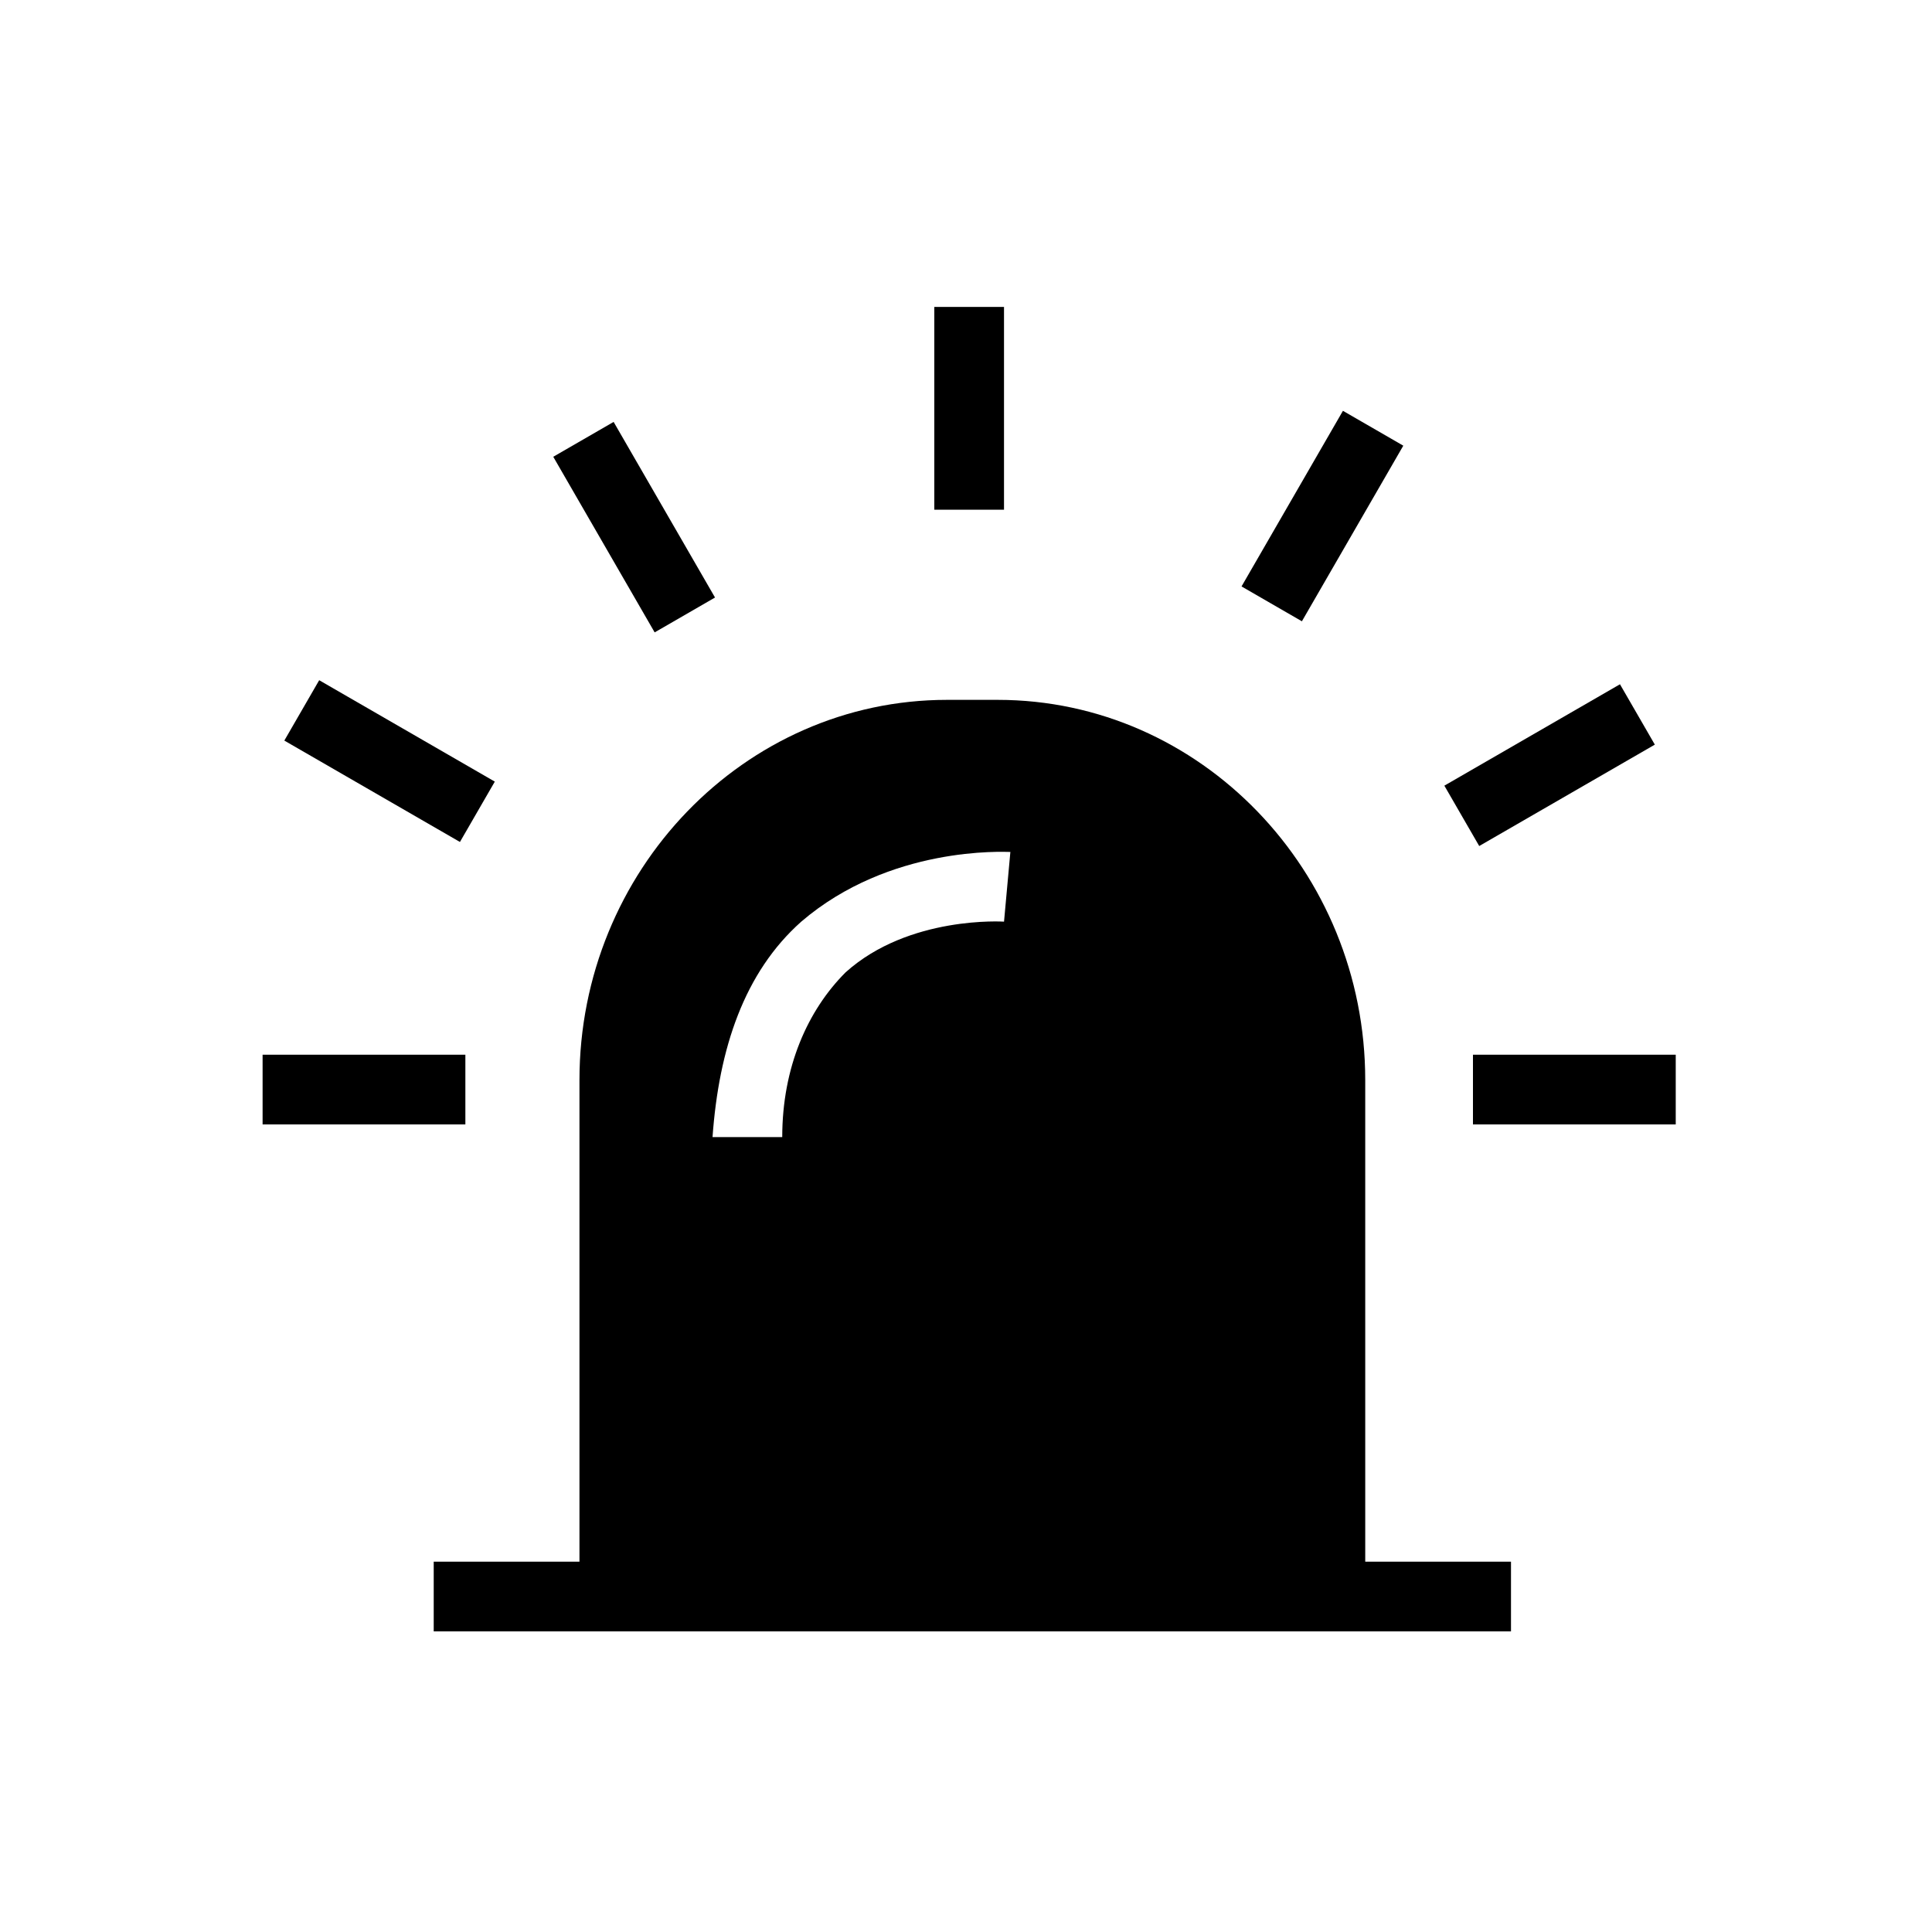
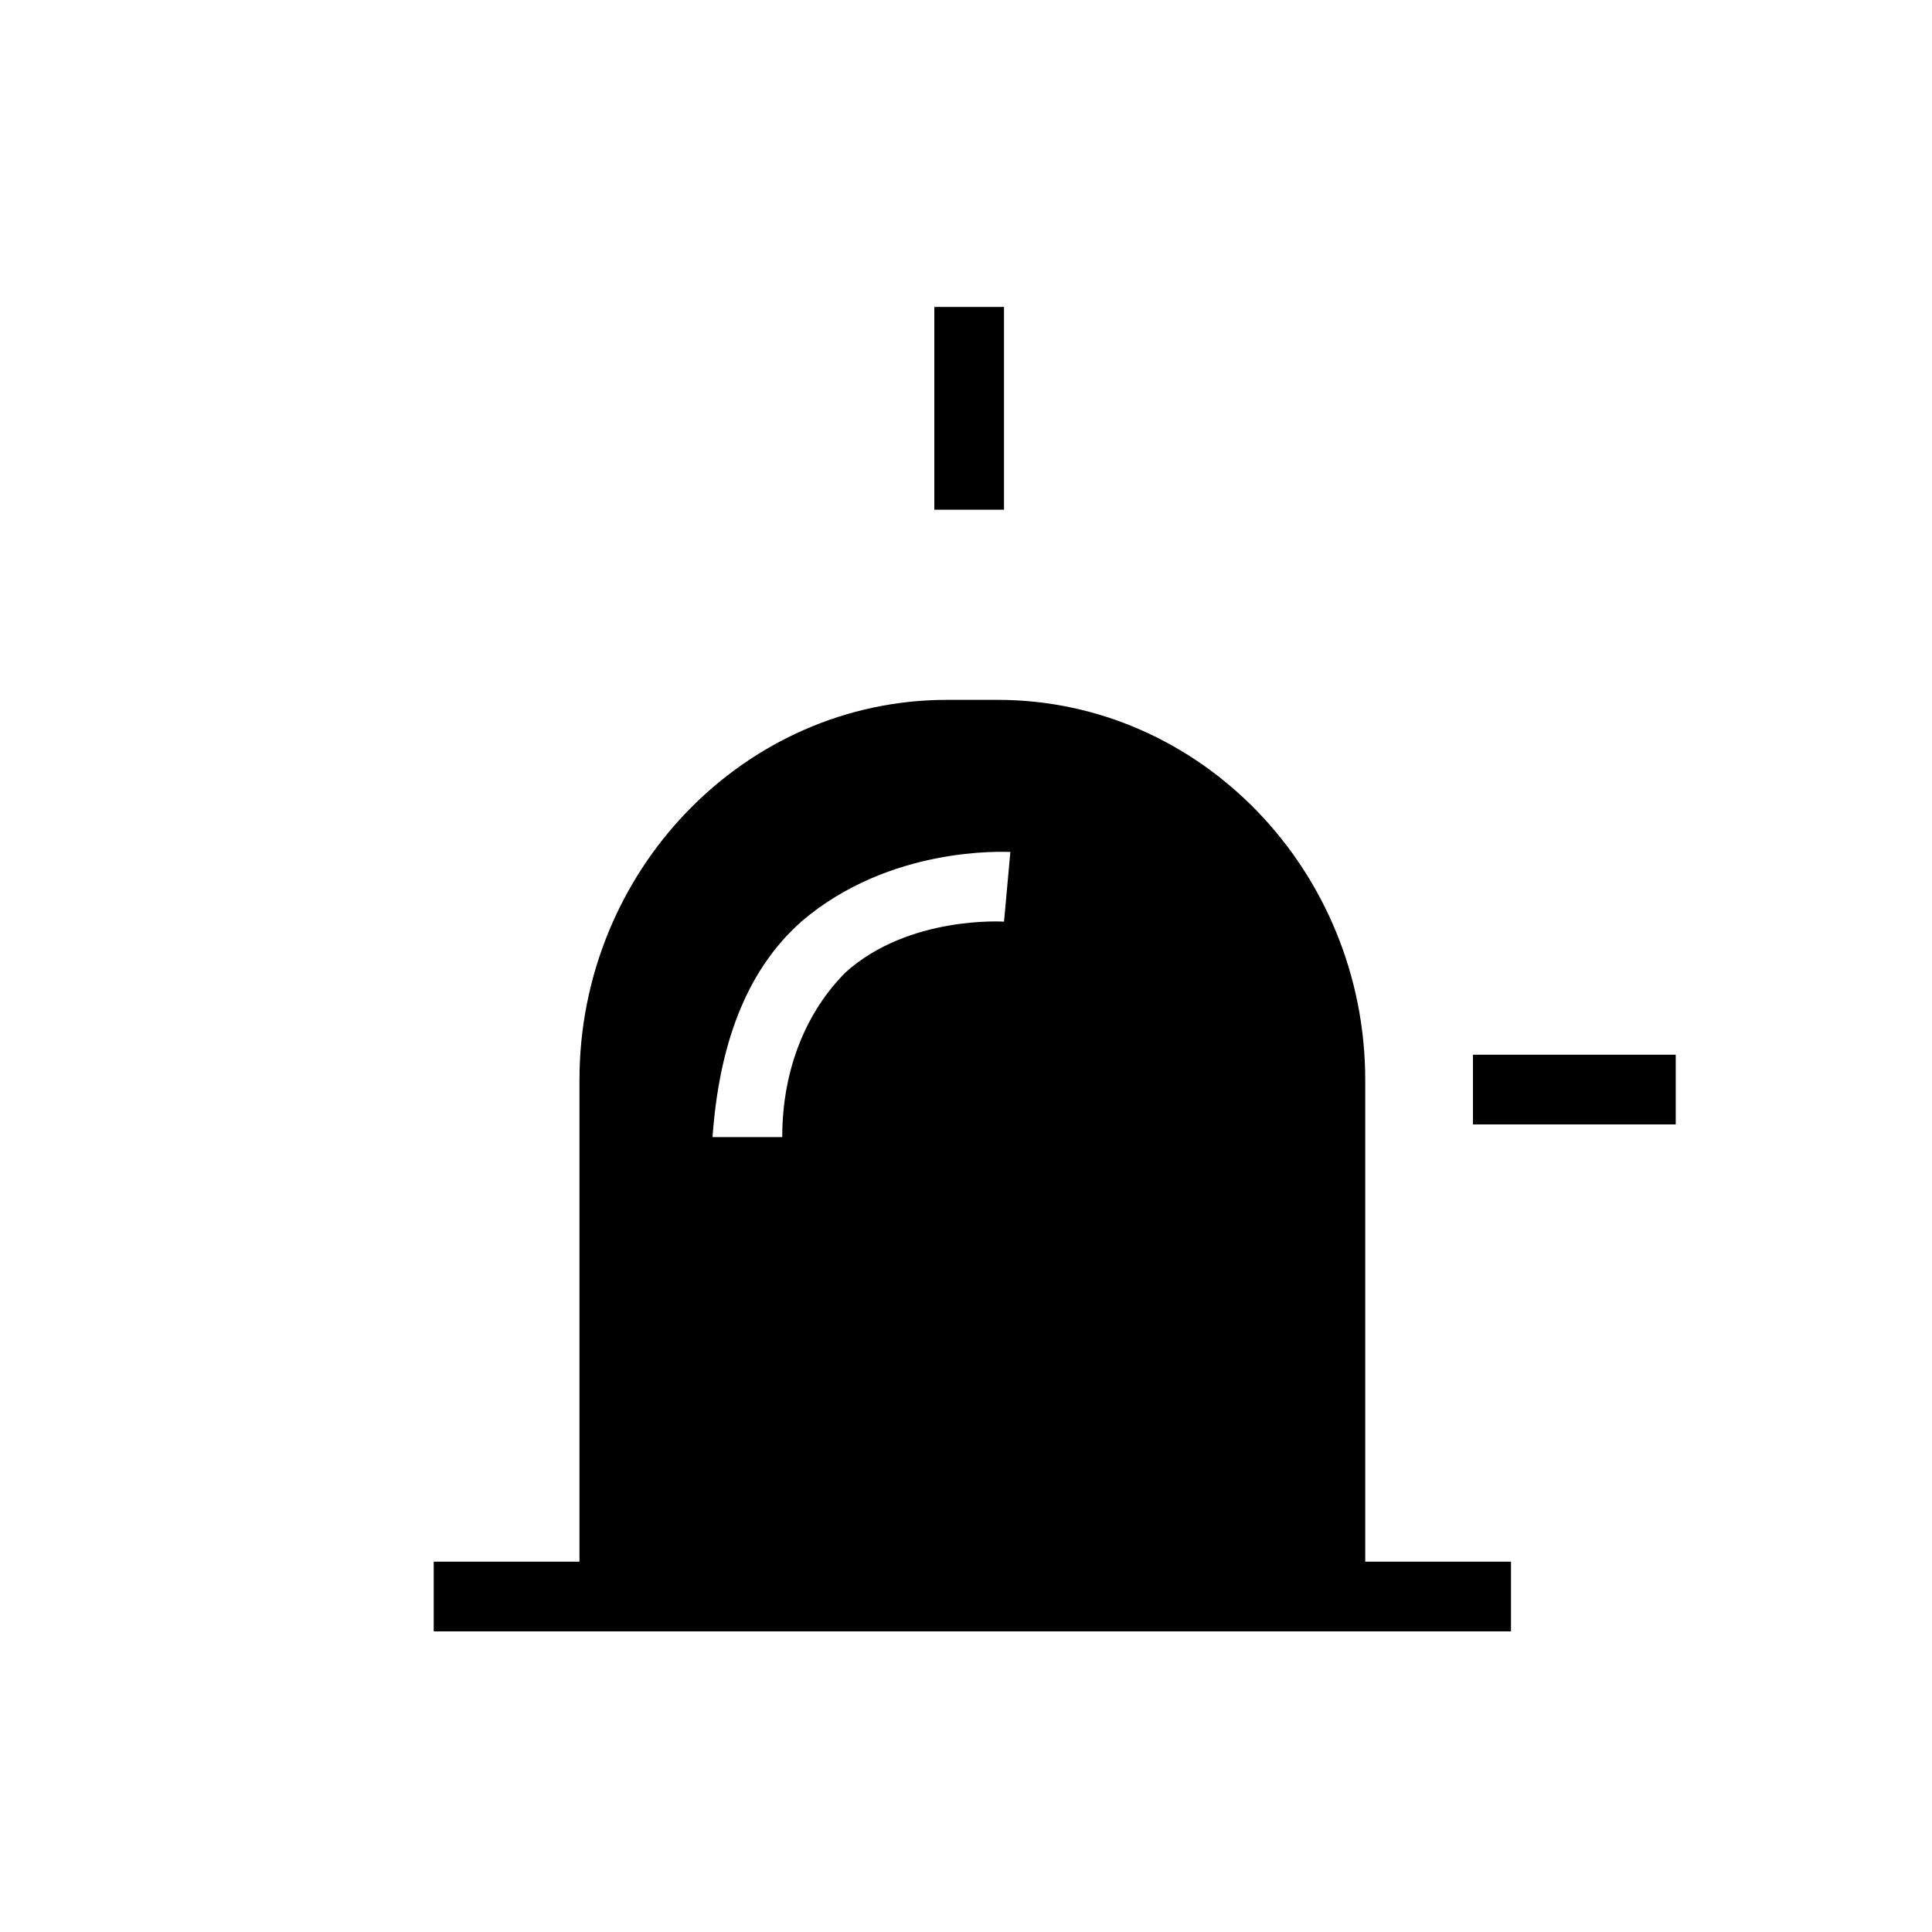
<svg xmlns="http://www.w3.org/2000/svg" fill="#000000" width="800px" height="800px" version="1.1" viewBox="144 144 512 512">
  <g>
    <path d="m505.8 430.23c0-55.418-43.664-100.76-97.402-100.76h-13.434c-53.738 0-97.402 45.344-97.402 100.76v127.63h-38.625v18.473h285.49v-18.473h-38.625zm-149.46-41.984c23.512-20.152 53.738-18.473 55.418-18.473l-1.68 18.473s-25.191-1.68-41.984 13.434c-10.078 10.078-16.793 25.191-16.793 43.664h-18.473c1.68-23.508 8.398-43.66 23.512-57.098z" />
    <path d="m391.6 225.34h18.473v53.738h-18.473z" />
-     <path d="m290.62 265.05 15.996-9.238 26.871 46.539-15.996 9.238z" />
-     <path d="m219.35 340.26 9.238-15.996 46.539 26.871-9.238 15.996z" />
-     <path d="m213.59 423.51h53.738v18.473h-53.738z" />
    <path d="m534.35 423.51h53.738v18.473h-53.738z" />
-     <path d="m526.77 352.21 46.539-26.871 9.238 15.996-46.539 26.871z" />
-     <path d="m473.02 299.41 26.871-46.539 15.996 9.238-26.871 46.539z" />
  </g>
</svg>